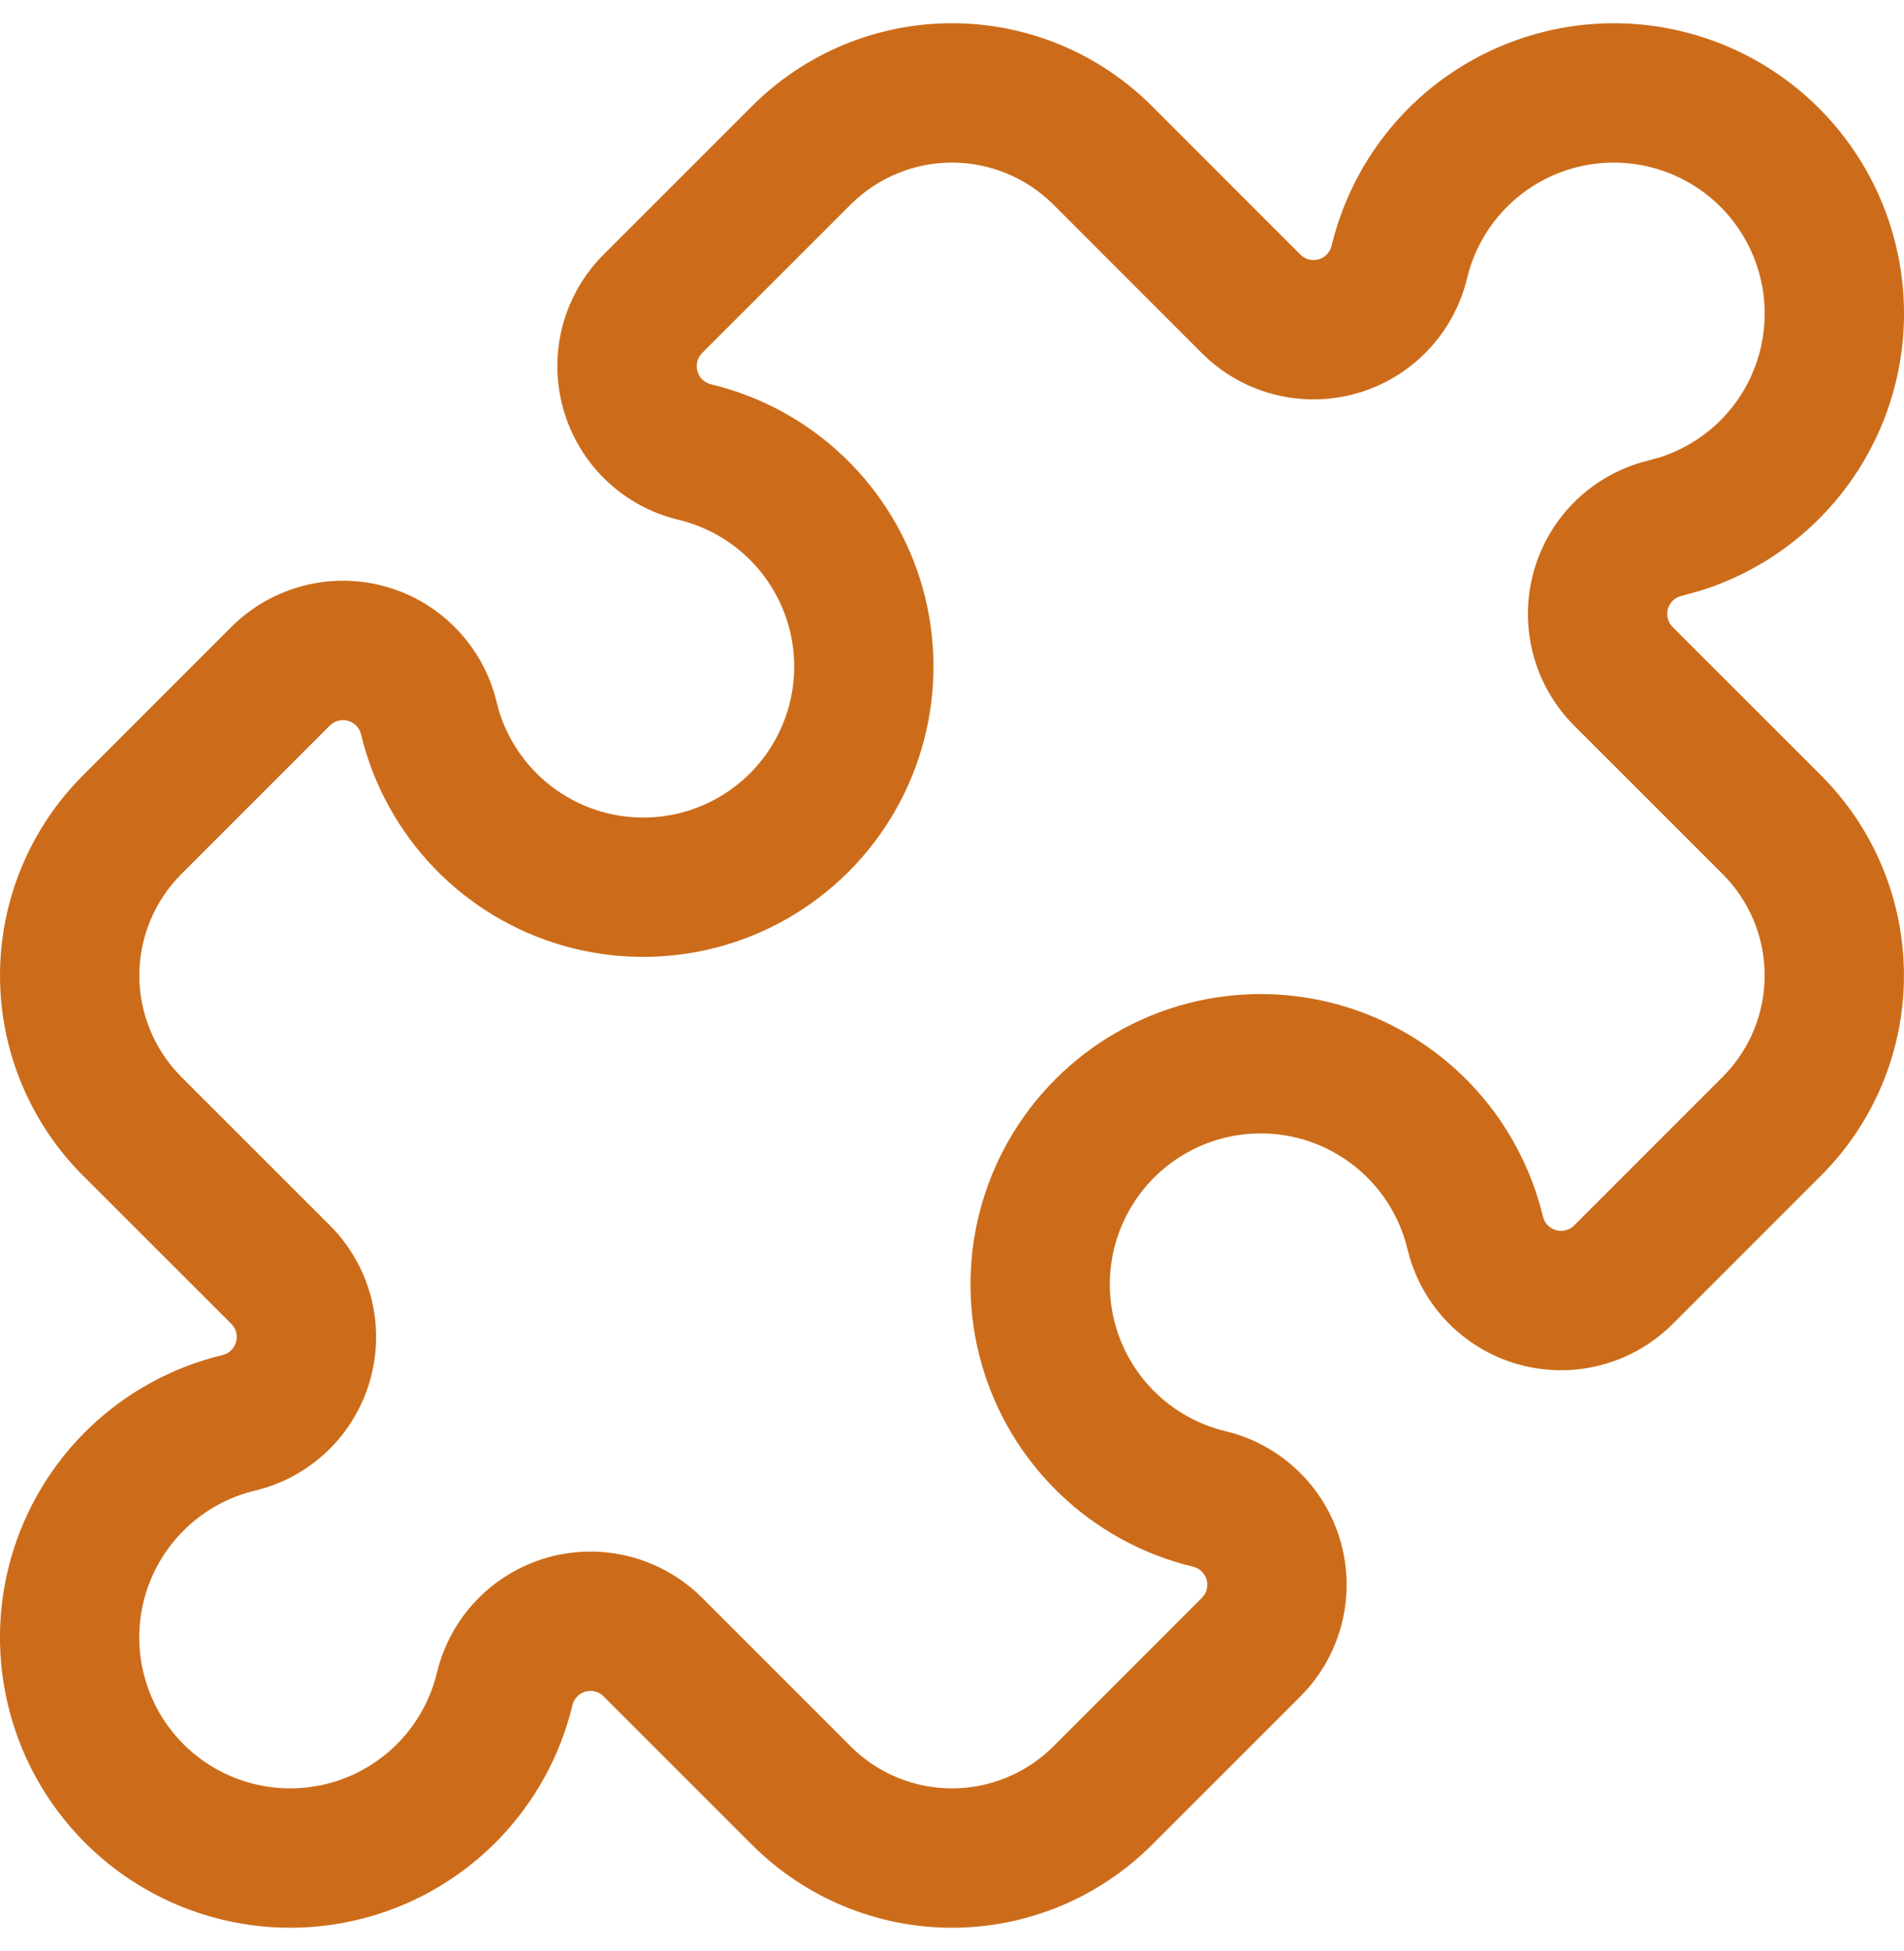
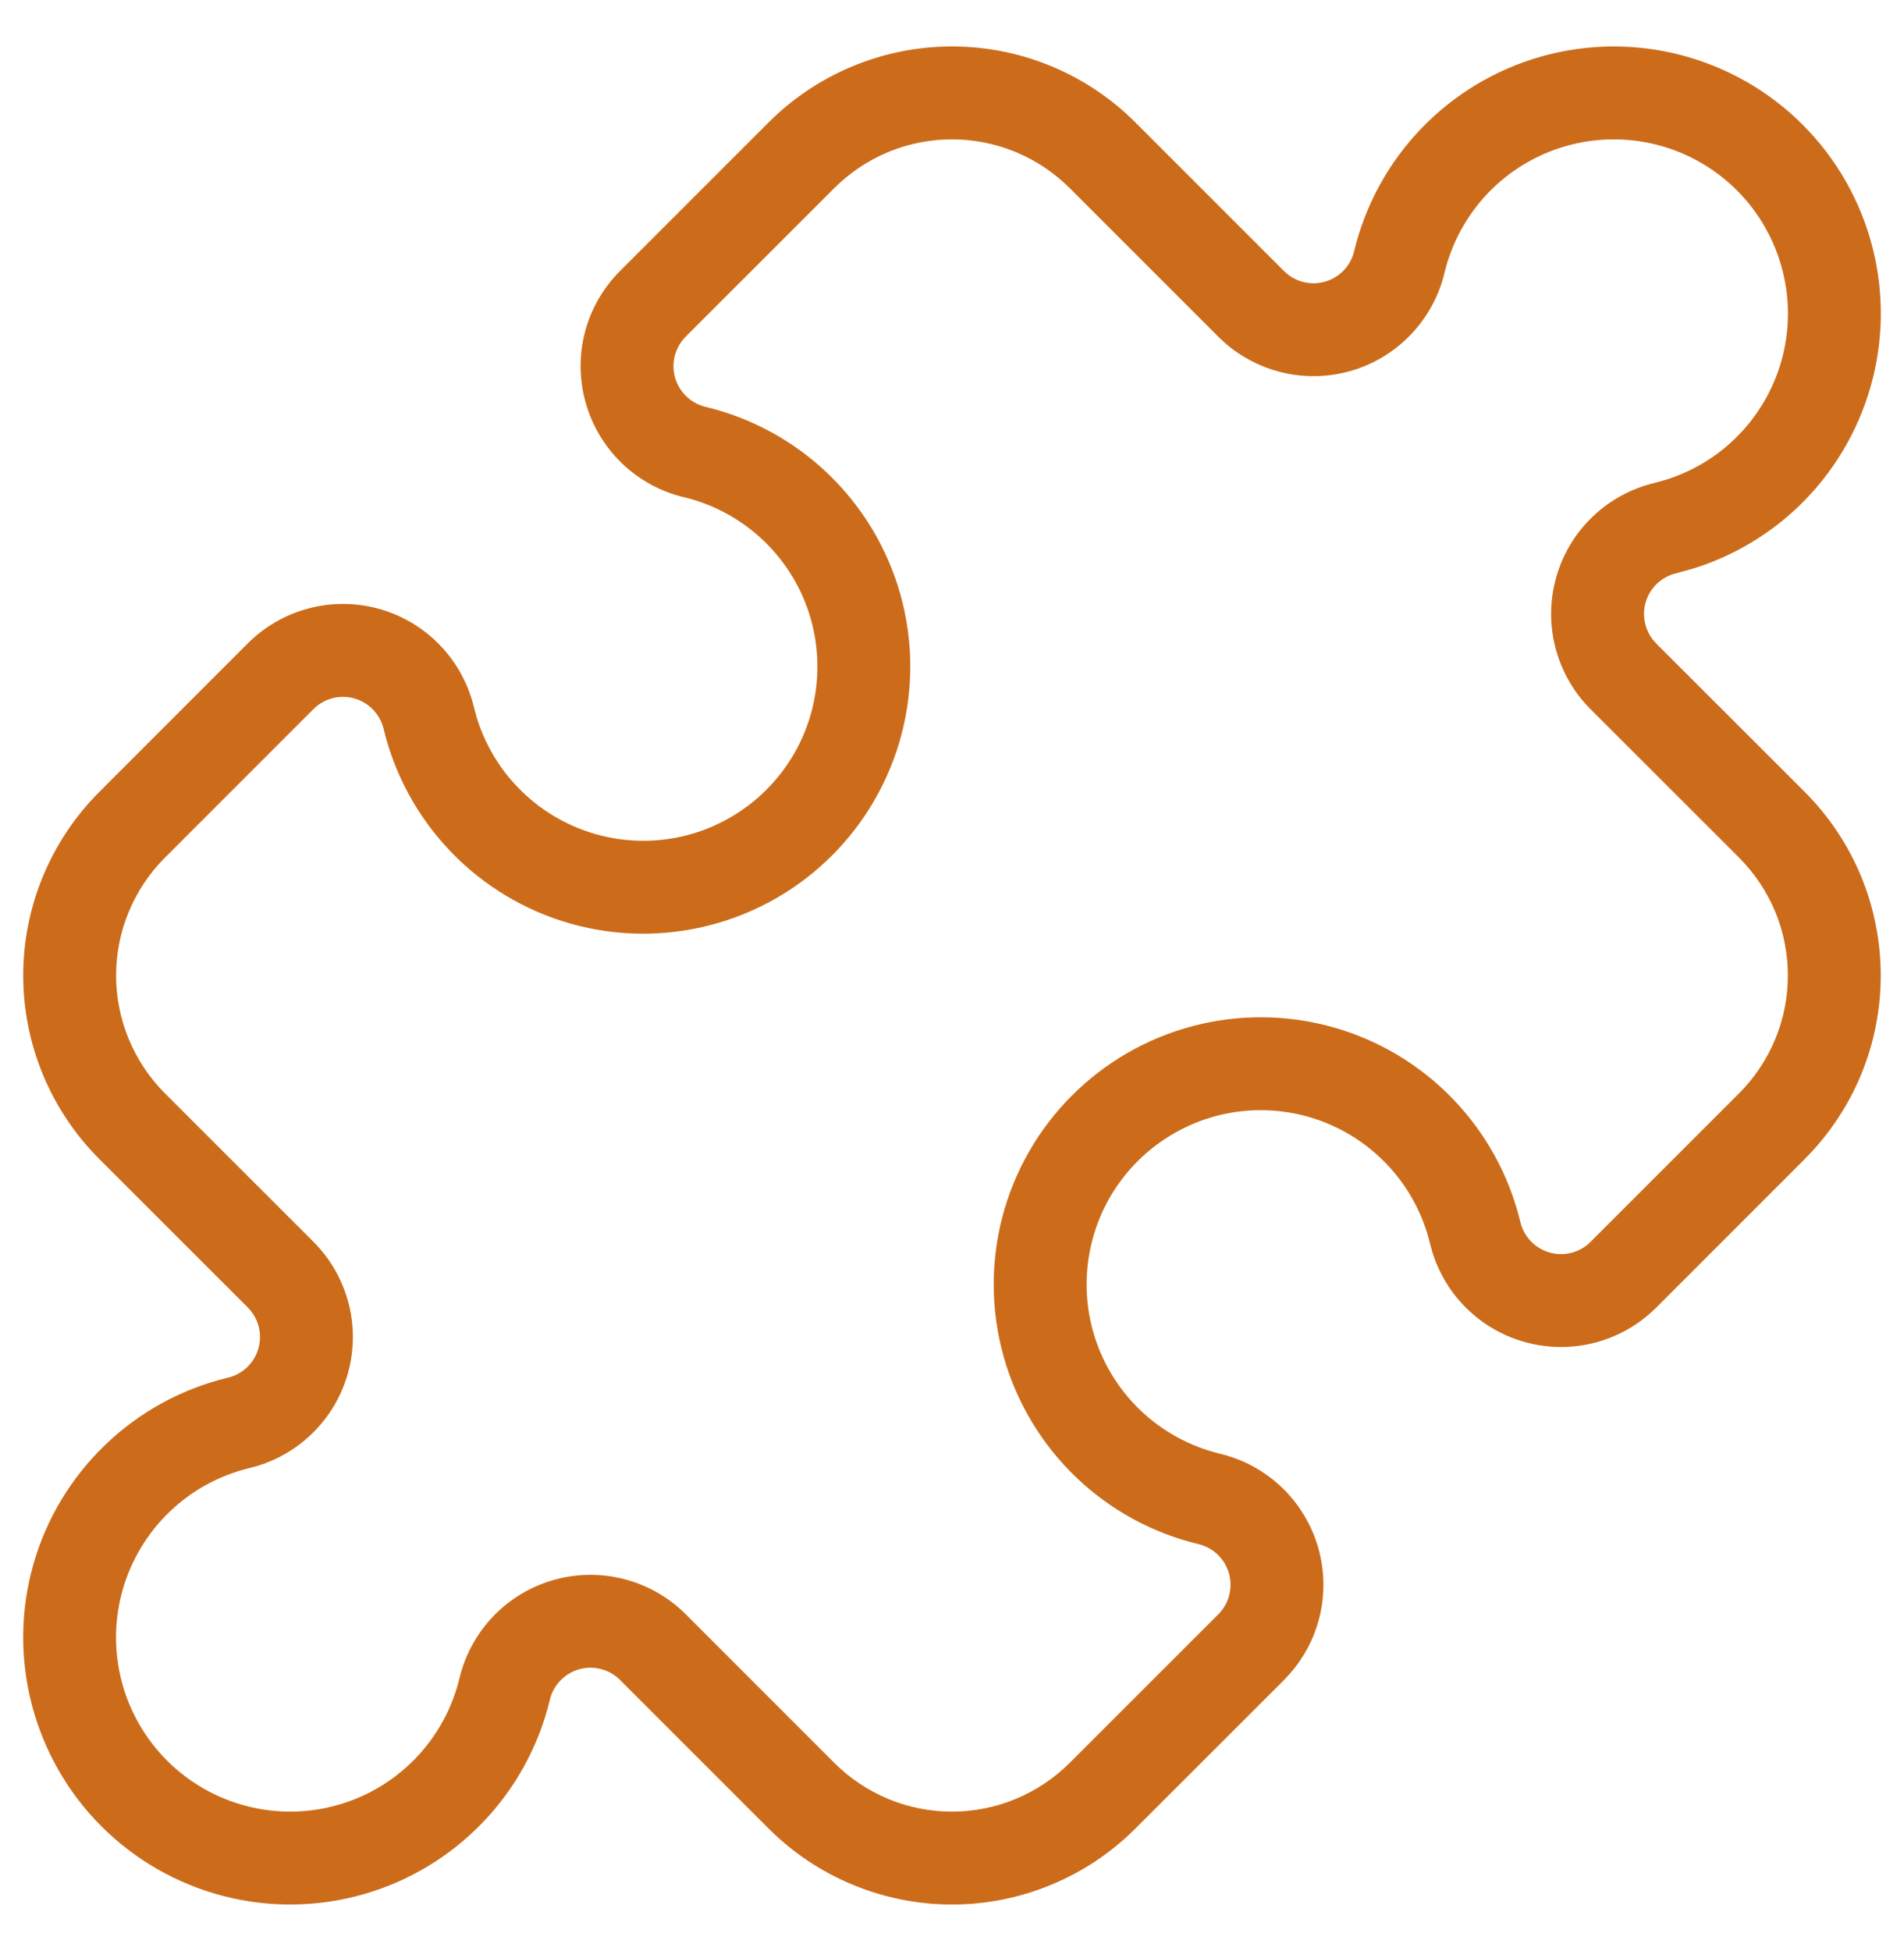
<svg xmlns="http://www.w3.org/2000/svg" width="41" height="42" viewBox="0 0 41 42" fill="none">
  <path d="M20.5 1C21.234 1 21.96 1.144 22.638 1.425C23.316 1.706 23.932 2.118 24.45 2.637L27.648 5.834H27.649C27.762 5.947 27.903 6.029 28.058 6.069C28.213 6.11 28.376 6.108 28.529 6.064C28.683 6.021 28.823 5.937 28.934 5.822C29.044 5.707 29.123 5.564 29.16 5.408V5.407C29.399 4.414 29.898 3.501 30.607 2.765C31.315 2.028 32.208 1.493 33.192 1.216C34.175 0.939 35.215 0.928 36.203 1.187C37.192 1.445 38.095 1.962 38.818 2.685C39.54 3.407 40.057 4.31 40.315 5.299C40.573 6.288 40.562 7.328 40.284 8.312C40.007 9.295 39.472 10.187 38.736 10.896C38.091 11.515 37.312 11.975 36.461 12.24L36.092 12.342C35.937 12.379 35.793 12.457 35.678 12.567C35.563 12.678 35.478 12.819 35.435 12.973C35.392 13.127 35.391 13.29 35.431 13.444C35.461 13.56 35.514 13.669 35.586 13.764L35.665 13.854L38.864 17.05C39.382 17.568 39.794 18.185 40.075 18.862C40.355 19.54 40.499 20.267 40.499 21C40.499 21.733 40.355 22.46 40.075 23.138C39.794 23.815 39.382 24.431 38.864 24.95L35.666 28.148C35.302 28.512 34.846 28.774 34.347 28.904C33.848 29.035 33.323 29.029 32.826 28.889C32.33 28.749 31.88 28.479 31.523 28.107C31.21 27.782 30.978 27.388 30.845 26.959L30.794 26.773C30.639 26.126 30.313 25.531 29.851 25.051C29.389 24.57 28.807 24.221 28.165 24.04C27.524 23.859 26.845 23.853 26.2 24.021C25.556 24.19 24.968 24.528 24.496 24.999C24.025 25.47 23.688 26.058 23.52 26.703C23.352 27.348 23.358 28.027 23.539 28.668C23.72 29.309 24.07 29.892 24.55 30.354C25.031 30.815 25.626 31.14 26.274 31.296H26.273C26.774 31.416 27.235 31.668 27.607 32.025C27.979 32.383 28.249 32.833 28.389 33.329C28.529 33.825 28.534 34.351 28.404 34.85C28.29 35.286 28.076 35.689 27.779 36.027L27.648 36.168L24.45 39.363C23.932 39.882 23.316 40.293 22.638 40.574C21.96 40.855 21.234 41 20.5 41C19.767 41 19.04 40.855 18.363 40.574C17.685 40.294 17.069 39.882 16.55 39.363L13.352 36.166V36.165C13.239 36.052 13.097 35.971 12.943 35.931C12.788 35.89 12.625 35.892 12.471 35.935C12.317 35.979 12.178 36.063 12.067 36.178C11.956 36.293 11.877 36.436 11.84 36.592V36.593C11.601 37.587 11.101 38.499 10.393 39.235C9.684 39.972 8.792 40.507 7.809 40.784C6.825 41.061 5.785 41.072 4.796 40.813C3.807 40.555 2.905 40.037 2.183 39.315C1.46 38.592 0.944 37.689 0.686 36.7C0.428 35.712 0.438 34.672 0.715 33.688C0.993 32.705 1.528 31.813 2.265 31.105C3.002 30.396 3.914 29.897 4.907 29.658H4.908C5.064 29.621 5.207 29.543 5.323 29.432C5.438 29.321 5.521 29.181 5.565 29.027C5.608 28.873 5.61 28.71 5.57 28.556C5.529 28.401 5.448 28.259 5.335 28.146L2.137 24.95C1.618 24.431 1.207 23.815 0.926 23.138C0.645 22.46 0.5 21.733 0.5 21C0.5 20.267 0.645 19.54 0.926 18.862C1.207 18.185 1.618 17.569 2.137 17.05L5.334 13.852C5.699 13.487 6.154 13.226 6.653 13.096C7.152 12.965 7.677 12.97 8.173 13.11C8.669 13.25 9.12 13.521 9.477 13.893C9.834 14.264 10.086 14.725 10.206 15.226L10.272 15.467C10.445 16.021 10.745 16.529 11.15 16.949C11.612 17.43 12.193 17.778 12.834 17.959C13.476 18.14 14.154 18.147 14.799 17.979C15.444 17.81 16.033 17.472 16.504 17.001C16.975 16.53 17.313 15.941 17.481 15.296C17.649 14.651 17.642 13.972 17.461 13.331C17.28 12.69 16.931 12.108 16.45 11.646C15.97 11.185 15.375 10.859 14.727 10.703V10.704C14.225 10.584 13.765 10.332 13.393 9.975C13.021 9.617 12.752 9.167 12.612 8.671C12.472 8.175 12.466 7.649 12.596 7.15C12.726 6.652 12.988 6.196 13.353 5.832L16.55 2.636C17.069 2.117 17.685 1.705 18.363 1.425C19.04 1.144 19.767 1 20.5 1ZM20.5 3C20.029 3 19.562 3.093 19.127 3.273C18.692 3.454 18.297 3.718 17.964 4.051L14.766 7.246V7.247C14.653 7.36 14.572 7.502 14.531 7.656C14.491 7.811 14.493 7.974 14.536 8.128C14.58 8.282 14.663 8.421 14.779 8.532C14.894 8.643 15.037 8.722 15.193 8.759H15.194C16.187 8.997 17.099 9.496 17.836 10.204C18.573 10.912 19.108 11.805 19.386 12.788C19.664 13.772 19.673 14.812 19.415 15.801C19.157 16.79 18.641 17.692 17.918 18.415C17.196 19.138 16.294 19.655 15.305 19.913C14.316 20.171 13.276 20.162 12.292 19.885C11.309 19.608 10.417 19.073 9.708 18.336C9 17.599 8.5 16.687 8.261 15.693V15.692C8.224 15.537 8.145 15.394 8.034 15.278C7.924 15.163 7.784 15.08 7.63 15.036C7.476 14.993 7.313 14.991 7.158 15.031C7.004 15.072 6.862 15.153 6.749 15.266L3.551 18.464C3.218 18.797 2.954 19.192 2.774 19.627C2.593 20.062 2.5 20.529 2.5 21C2.5 21.471 2.594 21.937 2.774 22.372C2.954 22.807 3.218 23.203 3.551 23.536L6.748 26.731C7.113 27.096 7.375 27.552 7.505 28.051C7.635 28.549 7.629 29.074 7.49 29.57C7.35 30.067 7.08 30.517 6.708 30.874C6.383 31.187 5.989 31.419 5.56 31.553L5.374 31.604C4.726 31.759 4.131 32.084 3.651 32.546C3.17 33.008 2.821 33.59 2.64 34.231C2.459 34.873 2.452 35.551 2.62 36.196C2.789 36.841 3.126 37.43 3.597 37.901C4.068 38.373 4.657 38.709 5.302 38.878C5.947 39.046 6.625 39.04 7.266 38.859C7.907 38.679 8.489 38.33 8.951 37.85C9.413 37.369 9.739 36.774 9.895 36.126C10.015 35.625 10.267 35.164 10.624 34.792C10.982 34.42 11.432 34.151 11.928 34.011C12.424 33.871 12.949 33.866 13.447 33.996C13.947 34.126 14.402 34.387 14.767 34.752L17.964 37.949C18.297 38.282 18.692 38.546 19.127 38.727C19.562 38.907 20.029 39 20.5 39C20.971 39 21.437 38.907 21.872 38.727C22.307 38.546 22.703 38.282 23.036 37.949L26.234 34.753C26.347 34.64 26.429 34.498 26.469 34.344C26.509 34.189 26.508 34.026 26.464 33.872C26.421 33.718 26.337 33.578 26.222 33.468C26.107 33.357 25.963 33.279 25.808 33.241H25.807C24.813 33.003 23.901 32.503 23.164 31.795C22.428 31.087 21.892 30.195 21.614 29.212C21.337 28.228 21.326 27.188 21.584 26.199C21.842 25.21 22.36 24.308 23.082 23.585C23.805 22.862 24.707 22.344 25.696 22.086C26.684 21.828 27.725 21.838 28.708 22.115C29.692 22.392 30.584 22.927 31.292 23.664C32.001 24.401 32.5 25.313 32.739 26.307L32.739 26.308C32.777 26.463 32.854 26.606 32.965 26.722C33.076 26.837 33.216 26.92 33.37 26.964C33.524 27.007 33.687 27.009 33.842 26.969C33.997 26.928 34.138 26.848 34.251 26.734V26.733L37.449 23.536C37.781 23.203 38.047 22.807 38.227 22.372C38.407 21.937 38.499 21.471 38.499 21C38.499 20.529 38.407 20.062 38.227 19.627C38.047 19.192 37.781 18.797 37.449 18.464V18.463L34.251 15.269C33.886 14.904 33.626 14.448 33.495 13.949C33.365 13.45 33.37 12.926 33.51 12.43C33.65 11.933 33.92 11.482 34.292 11.125C34.664 10.768 35.125 10.517 35.626 10.396L35.867 10.33C36.421 10.157 36.929 9.858 37.35 9.454C37.83 8.992 38.179 8.41 38.36 7.769C38.541 7.127 38.547 6.449 38.379 5.804C38.211 5.159 37.874 4.57 37.403 4.099C36.931 3.627 36.343 3.29 35.699 3.122C35.054 2.954 34.375 2.96 33.734 3.141C33.092 3.321 32.51 3.67 32.048 4.15C31.586 4.631 31.261 5.226 31.105 5.874C30.985 6.375 30.733 6.835 30.376 7.207C30.019 7.579 29.569 7.849 29.073 7.989C28.576 8.129 28.051 8.134 27.552 8.004C27.116 7.89 26.712 7.676 26.374 7.38L26.234 7.248L23.036 4.051C22.703 3.718 22.307 3.454 21.872 3.273C21.437 3.093 20.971 3 20.5 3Z" fill="#CC6C1A" />
-   <path d="M20.5 1L20.5 0.5H20.5V1ZM22.638 1.425L22.829 0.963L22.829 0.963L22.638 1.425ZM24.45 2.637L24.097 2.99L24.097 2.99L24.45 2.637ZM27.648 5.834L27.294 6.188C27.388 6.281 27.515 6.334 27.648 6.334V5.834ZM27.649 5.834L28.002 5.481C27.909 5.387 27.781 5.334 27.649 5.334V5.834ZM28.058 6.069L27.931 6.553L27.932 6.553L28.058 6.069ZM28.529 6.064L28.665 6.546L28.666 6.546L28.529 6.064ZM28.934 5.822L29.294 6.169L29.294 6.169L28.934 5.822ZM29.16 5.408L29.647 5.525C29.656 5.487 29.66 5.447 29.66 5.408H29.16ZM29.16 5.407L28.674 5.29C28.665 5.329 28.66 5.368 28.66 5.407H29.16ZM30.607 2.765L30.246 2.418L30.246 2.418L30.607 2.765ZM33.192 1.216L33.056 0.735L33.056 0.735L33.192 1.216ZM36.203 1.187L36.33 0.703L36.33 0.703L36.203 1.187ZM38.818 2.685L39.171 2.331L39.171 2.331L38.818 2.685ZM40.315 5.299L40.798 5.173L40.798 5.173L40.315 5.299ZM40.284 8.312L40.766 8.447L40.766 8.447L40.284 8.312ZM38.736 10.896L39.082 11.256L39.082 11.256L38.736 10.896ZM36.461 12.24L36.594 12.722C36.599 12.721 36.605 12.719 36.61 12.718L36.461 12.24ZM36.092 12.342L36.208 12.828C36.214 12.827 36.219 12.825 36.225 12.824L36.092 12.342ZM35.678 12.567L35.332 12.207L35.332 12.207L35.678 12.567ZM35.435 12.973L34.954 12.837L34.953 12.837L35.435 12.973ZM35.431 13.444L34.947 13.57L34.947 13.571L35.431 13.444ZM35.586 13.764L35.189 14.067C35.196 14.076 35.203 14.085 35.211 14.094L35.586 13.764ZM35.665 13.854L35.29 14.184C35.297 14.192 35.304 14.2 35.312 14.207L35.665 13.854ZM38.864 17.05L39.217 16.696L39.217 16.696L38.864 17.05ZM40.075 18.862L40.536 18.671L40.536 18.671L40.075 18.862ZM40.499 21L40.999 21V21L40.499 21ZM40.075 23.138L40.536 23.329L40.536 23.329L40.075 23.138ZM38.864 24.95L39.217 25.304L39.217 25.304L38.864 24.95ZM35.666 28.148L35.313 27.794L35.312 27.794L35.666 28.148ZM34.347 28.904L34.473 29.388L34.473 29.388L34.347 28.904ZM32.826 28.889L32.691 29.37L32.691 29.37L32.826 28.889ZM31.523 28.107L31.162 28.454L31.162 28.454L31.523 28.107ZM30.845 26.959L30.363 27.091C30.364 27.096 30.366 27.102 30.367 27.107L30.845 26.959ZM30.794 26.773L30.308 26.89C30.309 26.895 30.311 26.9 30.312 26.905L30.794 26.773ZM29.851 25.051L30.211 24.704L30.211 24.704L29.851 25.051ZM28.165 24.04L28.301 23.559L28.301 23.559L28.165 24.04ZM26.2 24.021L26.074 23.538L26.074 23.538L26.2 24.021ZM24.496 24.999L24.143 24.645L24.143 24.646L24.496 24.999ZM23.52 26.703L23.036 26.577L23.036 26.577L23.52 26.703ZM23.539 28.668L23.058 28.804L23.058 28.804L23.539 28.668ZM24.55 30.354L24.204 30.714L24.204 30.714L24.55 30.354ZM26.274 31.296V31.796C26.527 31.796 26.741 31.606 26.77 31.355C26.8 31.103 26.637 30.869 26.39 30.81L26.274 31.296ZM26.273 31.296V30.796C26.019 30.796 25.806 30.986 25.776 31.237C25.747 31.489 25.91 31.723 26.156 31.782L26.273 31.296ZM27.607 32.025L27.953 31.665L27.953 31.665L27.607 32.025ZM28.389 33.329L28.87 33.193L28.87 33.193L28.389 33.329ZM28.404 34.85L28.887 34.976L28.887 34.976L28.404 34.85ZM27.779 36.027L28.144 36.369C28.148 36.365 28.152 36.361 28.156 36.357L27.779 36.027ZM27.648 36.168L28.001 36.522C28.005 36.518 28.009 36.514 28.012 36.51L27.648 36.168ZM24.45 39.363L24.097 39.01L24.097 39.01L24.45 39.363ZM22.638 40.574L22.829 41.036L22.829 41.036L22.638 40.574ZM20.5 41V41.5H20.5L20.5 41ZM18.363 40.574L18.171 41.036L18.171 41.036L18.363 40.574ZM16.55 39.363L16.904 39.01L16.904 39.01L16.55 39.363ZM13.352 36.166H12.852C12.852 36.299 12.905 36.426 12.998 36.52L13.352 36.166ZM13.352 36.165H13.852C13.852 36.032 13.799 35.905 13.705 35.812L13.352 36.165ZM12.943 35.931L13.069 35.447L13.069 35.447L12.943 35.931ZM12.471 35.935L12.335 35.454L12.335 35.454L12.471 35.935ZM12.067 36.178L11.706 35.831L11.706 35.831L12.067 36.178ZM11.84 36.592L11.354 36.475C11.345 36.513 11.34 36.553 11.34 36.592H11.84ZM11.84 36.593L12.326 36.71C12.335 36.671 12.34 36.632 12.34 36.593H11.84ZM10.393 39.235L10.753 39.582L10.753 39.582L10.393 39.235ZM7.809 40.784L7.944 41.265L7.945 41.265L7.809 40.784ZM4.796 40.813L4.67 41.297L4.67 41.297L4.796 40.813ZM2.183 39.315L1.829 39.668L1.829 39.668L2.183 39.315ZM0.686 36.7L0.202 36.826L0.202 36.826L0.686 36.7ZM0.715 33.688L0.234 33.553L0.234 33.553L0.715 33.688ZM2.265 31.105L1.918 30.744L1.918 30.744L2.265 31.105ZM4.907 29.658V29.158C4.868 29.158 4.829 29.163 4.791 29.172L4.907 29.658ZM4.908 29.658V30.158C4.948 30.158 4.987 30.154 5.025 30.144L4.908 29.658ZM5.323 29.432L5.669 29.792L5.669 29.792L5.323 29.432ZM5.565 29.027L6.046 29.163L6.046 29.163L5.565 29.027ZM5.57 28.556L6.053 28.429L6.053 28.429L5.57 28.556ZM5.335 28.146L5.689 27.793L5.689 27.793L5.335 28.146ZM2.137 24.95L1.783 25.304L1.784 25.304L2.137 24.95ZM0.926 23.138L0.464 23.329L0.464 23.329L0.926 23.138ZM0.5 21L0 21V21L0.5 21ZM0.926 18.862L0.464 18.671L0.464 18.671L0.926 18.862ZM2.137 17.05L2.491 17.403L2.491 17.403L2.137 17.05ZM5.334 13.852L5.688 14.205L5.688 14.205L5.334 13.852ZM6.653 13.096L6.526 12.612L6.526 12.612L6.653 13.096ZM8.173 13.11L8.309 12.629L8.309 12.629L8.173 13.11ZM9.477 13.893L9.837 13.546L9.837 13.546L9.477 13.893ZM10.206 15.226L9.72 15.342C9.721 15.347 9.722 15.352 9.724 15.357L10.206 15.226ZM10.272 15.467L9.789 15.598C9.791 15.604 9.793 15.61 9.794 15.616L10.272 15.467ZM11.15 16.949L10.789 17.296L10.789 17.296L11.15 16.949ZM12.834 17.959L12.698 18.44L12.699 18.44L12.834 17.959ZM14.799 17.979L14.925 18.462L14.925 18.462L14.799 17.979ZM16.504 17.001L16.858 17.355L16.858 17.354L16.504 17.001ZM17.481 15.296L17.965 15.422L17.965 15.422L17.481 15.296ZM17.461 13.331L17.942 13.195L17.942 13.195L17.461 13.331ZM16.45 11.646L16.797 11.286L16.797 11.286L16.45 11.646ZM14.727 10.703L14.844 10.217C14.695 10.181 14.537 10.216 14.417 10.31C14.297 10.405 14.227 10.55 14.227 10.703H14.727ZM14.727 10.704L14.61 11.19C14.759 11.226 14.916 11.191 15.037 11.097C15.157 11.002 15.227 10.857 15.227 10.704H14.727ZM13.393 9.975L13.046 10.335L13.046 10.335L13.393 9.975ZM12.612 8.671L12.13 8.807L12.13 8.807L12.612 8.671ZM12.596 7.15L12.112 7.024L12.112 7.024L12.596 7.15ZM13.353 5.832L13.706 6.186L13.706 6.186L13.353 5.832ZM16.55 2.636L16.904 2.989L16.904 2.989L16.55 2.636ZM18.363 1.425L18.171 0.963L18.171 0.963L18.363 1.425ZM20.5 3L20.5 2.5H20.5V3ZM19.127 3.273L18.936 2.811L18.936 2.812L19.127 3.273ZM17.964 4.051L18.317 4.404L18.318 4.404L17.964 4.051ZM14.766 7.246L14.412 6.892C14.319 6.986 14.266 7.113 14.266 7.246H14.766ZM14.766 7.247L15.119 7.601C15.213 7.507 15.266 7.38 15.266 7.247H14.766ZM14.531 7.656L14.048 7.53L14.048 7.53L14.531 7.656ZM14.536 8.128L14.055 8.264L14.055 8.264L14.536 8.128ZM14.779 8.532L14.432 8.893L14.432 8.893L14.779 8.532ZM15.193 8.759L15.076 9.245C15.114 9.254 15.153 9.259 15.193 9.259V8.759ZM15.194 8.759L15.31 8.273C15.272 8.263 15.233 8.259 15.194 8.259V8.759ZM17.836 10.204L18.183 9.844L18.183 9.844L17.836 10.204ZM19.386 12.788L19.867 12.652L19.867 12.652L19.386 12.788ZM19.415 15.801L19.899 15.927L19.899 15.927L19.415 15.801ZM17.918 18.415L18.272 18.768L18.272 18.768L17.918 18.415ZM15.305 19.913L15.431 20.397L15.431 20.397L15.305 19.913ZM12.292 19.885L12.157 20.366L12.157 20.366L12.292 19.885ZM9.708 18.336L9.348 18.683L9.348 18.683L9.708 18.336ZM8.261 15.693H7.761C7.761 15.733 7.766 15.772 7.775 15.81L8.261 15.693ZM8.261 15.692H8.761C8.761 15.653 8.756 15.614 8.747 15.576L8.261 15.692ZM8.034 15.278L8.395 14.932L8.395 14.932L8.034 15.278ZM7.63 15.036L7.766 14.555L7.766 14.555L7.63 15.036ZM7.158 15.031L7.032 14.547L7.032 14.547L7.158 15.031ZM6.749 15.266L6.396 14.912H6.396L6.749 15.266ZM3.551 18.464L3.197 18.11L3.197 18.11L3.551 18.464ZM2.774 19.627L2.312 19.436L2.312 19.436L2.774 19.627ZM2.5 21L2 21V21L2.5 21ZM2.774 22.372L2.312 22.563L2.312 22.563L2.774 22.372ZM3.551 23.536L3.197 23.89L3.198 23.89L3.551 23.536ZM6.748 26.731L6.395 27.085L6.395 27.085L6.748 26.731ZM7.505 28.051L7.989 27.924L7.989 27.924L7.505 28.051ZM7.49 29.57L7.971 29.706L7.971 29.706L7.49 29.57ZM6.708 30.874L7.055 31.235L7.055 31.235L6.708 30.874ZM5.56 31.553L5.692 32.035C5.697 32.033 5.703 32.032 5.708 32.03L5.56 31.553ZM5.374 31.604L5.491 32.09C5.496 32.089 5.501 32.087 5.506 32.086L5.374 31.604ZM3.651 32.546L3.304 32.185L3.304 32.185L3.651 32.546ZM2.64 34.231L2.159 34.096L2.159 34.096L2.64 34.231ZM2.62 36.196L2.137 36.322L2.137 36.322L2.62 36.196ZM3.597 37.901L3.243 38.255L3.243 38.255L3.597 37.901ZM5.302 38.878L5.176 39.362L5.176 39.362L5.302 38.878ZM7.266 38.859L7.401 39.341L7.402 39.341L7.266 38.859ZM8.951 37.85L9.312 38.196L9.312 38.196L8.951 37.85ZM9.895 36.126L10.381 36.243L10.381 36.242L9.895 36.126ZM10.624 34.792L10.264 34.446L10.264 34.446L10.624 34.792ZM11.928 34.011L11.792 33.529L11.792 33.529L11.928 34.011ZM13.447 33.996L13.574 33.512L13.574 33.512L13.447 33.996ZM14.767 34.752L14.413 35.105L14.413 35.105L14.767 34.752ZM17.964 37.949L18.318 37.596L18.318 37.596L17.964 37.949ZM19.127 38.727L18.936 39.188L18.936 39.188L19.127 38.727ZM20.5 39V39.5H20.5L20.5 39ZM21.872 38.727L22.064 39.188L22.064 39.188L21.872 38.727ZM23.036 37.949L22.683 37.596L22.683 37.596L23.036 37.949ZM26.234 34.753L25.88 34.399L25.88 34.399L26.234 34.753ZM26.469 34.344L26.953 34.47L26.953 34.47L26.469 34.344ZM26.464 33.872L26.945 33.736L26.945 33.736L26.464 33.872ZM26.222 33.468L26.569 33.107L26.568 33.107L26.222 33.468ZM25.808 33.241L25.924 32.755C25.886 32.746 25.847 32.741 25.808 32.741V33.241ZM25.807 33.241L25.69 33.727C25.729 33.737 25.768 33.741 25.807 33.741V33.241ZM23.164 31.795L22.818 32.155L22.818 32.155L23.164 31.795ZM21.614 29.212L21.133 29.348L21.133 29.348L21.614 29.212ZM21.584 26.199L21.1 26.073L21.1 26.073L21.584 26.199ZM23.082 23.585L22.729 23.231L22.729 23.232L23.082 23.585ZM25.696 22.086L25.569 21.602L25.569 21.602L25.696 22.086ZM28.708 22.115L28.844 21.634L28.844 21.634L28.708 22.115ZM31.292 23.664L31.653 23.317L31.653 23.317L31.292 23.664ZM32.739 26.307L32.252 26.424C32.274 26.513 32.32 26.595 32.385 26.66L32.739 26.307ZM32.739 26.308L33.226 26.191C33.204 26.101 33.158 26.019 33.093 25.954L32.739 26.308ZM32.965 26.722L32.604 27.068L32.605 27.068L32.965 26.722ZM33.37 26.964L33.235 27.445L33.235 27.445L33.37 26.964ZM33.842 26.969L33.968 27.453L33.969 27.453L33.842 26.969ZM34.251 26.734L34.605 27.088C34.699 26.994 34.751 26.867 34.751 26.734H34.251ZM34.251 26.733L33.898 26.38C33.804 26.474 33.751 26.601 33.751 26.733H34.251ZM37.449 23.536L37.802 23.89L37.802 23.89L37.449 23.536ZM38.227 22.372L38.689 22.563L38.689 22.563L38.227 22.372ZM38.499 21L38.999 21V21L38.499 21ZM38.227 19.627L38.689 19.436L38.689 19.436L38.227 19.627ZM37.449 18.464H36.949C36.949 18.596 37.001 18.724 37.095 18.817L37.449 18.464ZM37.449 18.463H37.949C37.949 18.33 37.896 18.203 37.802 18.109L37.449 18.463ZM34.251 15.269L33.898 15.622L33.898 15.622L34.251 15.269ZM33.495 13.949L33.012 14.075L33.012 14.076L33.495 13.949ZM33.51 12.43L33.029 12.294L33.029 12.294L33.51 12.43ZM34.292 11.125L33.946 10.764L33.946 10.764L34.292 11.125ZM35.626 10.396L35.743 10.883C35.748 10.881 35.754 10.88 35.759 10.878L35.626 10.396ZM35.867 10.33L36 10.812C36.005 10.811 36.01 10.809 36.015 10.807L35.867 10.33ZM37.35 9.454L37.696 9.815L37.696 9.815L37.35 9.454ZM38.36 7.769L38.841 7.904L38.841 7.904L38.36 7.769ZM38.379 5.804L38.863 5.678L38.863 5.677L38.379 5.804ZM37.403 4.099L37.756 3.745L37.756 3.745L37.403 4.099ZM35.699 3.122L35.825 2.638L35.825 2.638L35.699 3.122ZM33.734 3.141L33.598 2.659L33.598 2.659L33.734 3.141ZM32.048 4.15L31.688 3.804L31.688 3.804L32.048 4.15ZM31.105 5.874L30.619 5.757L30.619 5.758L31.105 5.874ZM30.376 7.207L30.737 7.553L30.737 7.553L30.376 7.207ZM29.073 7.989L29.208 8.47L29.208 8.47L29.073 7.989ZM27.552 8.004L27.426 8.488L27.426 8.488L27.552 8.004ZM26.374 7.38L26.032 7.745C26.036 7.749 26.041 7.752 26.045 7.756L26.374 7.38ZM26.234 7.248L25.88 7.602C25.884 7.605 25.888 7.609 25.892 7.613L26.234 7.248ZM23.036 4.051L22.683 4.404V4.404L23.036 4.051ZM21.872 3.273L22.064 2.812L22.064 2.812L21.872 3.273ZM20.5 1L20.5 1.5C21.168 1.5 21.83 1.631 22.447 1.887L22.638 1.425L22.829 0.963C22.091 0.657 21.299 0.5 20.5 0.5L20.5 1ZM22.638 1.425L22.447 1.887C23.063 2.142 23.624 2.518 24.097 2.99L24.45 2.637L24.804 2.283C24.239 1.718 23.568 1.269 22.829 0.963L22.638 1.425ZM24.45 2.637L24.097 2.99L27.294 6.188L27.648 5.834L28.001 5.48L24.804 2.283L24.45 2.637ZM27.648 5.834V6.334H27.649V5.834V5.334H27.648V5.834ZM27.649 5.834L27.295 6.187C27.47 6.363 27.689 6.49 27.931 6.553L28.058 6.069L28.184 5.586C28.117 5.568 28.054 5.532 28.002 5.481L27.649 5.834ZM28.058 6.069L27.932 6.553C28.173 6.616 28.426 6.613 28.665 6.546L28.529 6.064L28.394 5.583C28.325 5.603 28.252 5.603 28.184 5.586L28.058 6.069ZM28.529 6.064L28.666 6.546C28.904 6.478 29.122 6.348 29.294 6.169L28.934 5.822L28.573 5.476C28.525 5.527 28.462 5.564 28.393 5.583L28.529 6.064ZM28.934 5.822L29.294 6.169C29.466 5.99 29.588 5.767 29.647 5.525L29.16 5.408L28.674 5.292C28.658 5.36 28.623 5.424 28.573 5.476L28.934 5.822ZM29.16 5.408H29.66V5.407H29.16H28.66V5.408H29.16ZM29.16 5.407L29.647 5.524C29.865 4.617 30.32 3.784 30.967 3.111L30.607 2.765L30.246 2.418C29.476 3.219 28.934 4.211 28.674 5.29L29.16 5.407ZM30.607 2.765L30.967 3.111C31.614 2.439 32.429 1.95 33.327 1.697L33.192 1.216L33.056 0.735C31.987 1.036 31.016 1.617 30.246 2.418L30.607 2.765ZM33.192 1.216L33.327 1.697C34.225 1.444 35.175 1.435 36.077 1.67L36.203 1.187L36.33 0.703C35.255 0.422 34.125 0.433 33.056 0.735L33.192 1.216ZM36.203 1.187L36.077 1.67C36.98 1.906 37.804 2.378 38.464 3.038L38.818 2.685L39.171 2.331C38.386 1.545 37.404 0.983 36.33 0.703L36.203 1.187ZM38.818 2.685L38.464 3.038C39.123 3.698 39.595 4.522 39.831 5.425L40.315 5.299L40.798 5.173C40.518 4.098 39.957 3.117 39.171 2.331L38.818 2.685ZM40.315 5.299L39.831 5.425C40.066 6.328 40.057 7.278 39.803 8.176L40.284 8.312L40.766 8.447C41.067 7.378 41.079 6.248 40.798 5.173L40.315 5.299ZM40.284 8.312L39.803 8.176C39.55 9.074 39.062 9.889 38.389 10.535L38.736 10.896L39.082 11.256C39.883 10.486 40.464 9.516 40.766 8.447L40.284 8.312ZM38.736 10.896L38.389 10.535C37.8 11.101 37.089 11.521 36.312 11.763L36.461 12.24L36.61 12.718C37.535 12.43 38.381 11.93 39.082 11.256L38.736 10.896ZM36.461 12.24L36.329 11.758L35.959 11.86L36.092 12.342L36.225 12.824L36.594 12.722L36.461 12.24ZM36.092 12.342L35.976 11.855C35.735 11.913 35.512 12.034 35.332 12.207L35.678 12.567L36.024 12.928C36.075 12.88 36.138 12.845 36.208 12.828L36.092 12.342ZM35.678 12.567L35.332 12.207C35.152 12.379 35.021 12.597 34.954 12.837L35.435 12.973L35.916 13.109C35.935 13.04 35.973 12.977 36.024 12.928L35.678 12.567ZM35.435 12.973L34.953 12.837C34.886 13.078 34.885 13.331 34.947 13.57L35.431 13.444L35.915 13.318C35.896 13.248 35.897 13.175 35.916 13.108L35.435 12.973ZM35.431 13.444L34.947 13.571C34.994 13.75 35.075 13.919 35.189 14.067L35.586 13.764L35.983 13.46C35.952 13.419 35.929 13.371 35.915 13.318L35.431 13.444ZM35.586 13.764L35.211 14.094L35.29 14.184L35.665 13.854L36.041 13.523L35.962 13.433L35.586 13.764ZM35.665 13.854L35.312 14.207L38.51 17.404L38.864 17.05L39.217 16.696L36.019 13.5L35.665 13.854ZM38.864 17.05L38.51 17.403C38.982 17.875 39.357 18.437 39.612 19.054L40.075 18.862L40.536 18.671C40.231 17.933 39.782 17.261 39.217 16.696L38.864 17.05ZM40.075 18.862L39.612 19.054C39.868 19.67 39.999 20.332 39.999 21L40.499 21L40.999 21C40.999 20.201 40.842 19.409 40.536 18.671L40.075 18.862ZM40.499 21L39.999 21C39.999 21.668 39.868 22.329 39.612 22.946L40.075 23.138L40.536 23.329C40.842 22.591 40.999 21.799 40.999 21L40.499 21ZM40.075 23.138L39.612 22.946C39.357 23.563 38.982 24.124 38.51 24.597L38.864 24.95L39.217 25.304C39.782 24.739 40.231 24.067 40.536 23.329L40.075 23.138ZM38.864 24.95L38.51 24.597L35.313 27.794L35.666 28.148L36.02 28.501L39.217 25.304L38.864 24.95ZM35.666 28.148L35.312 27.794C35.011 28.096 34.633 28.313 34.221 28.421L34.347 28.904L34.473 29.388C35.058 29.235 35.593 28.928 36.02 28.501L35.666 28.148ZM34.347 28.904L34.221 28.421C33.808 28.528 33.373 28.523 32.962 28.407L32.826 28.889L32.691 29.37C33.272 29.534 33.888 29.541 34.473 29.388L34.347 28.904ZM32.826 28.889L32.962 28.407C32.551 28.291 32.179 28.068 31.883 27.761L31.523 28.107L31.162 28.454C31.581 28.89 32.109 29.206 32.691 29.37L32.826 28.889ZM31.523 28.107L31.883 27.761C31.625 27.492 31.433 27.166 31.322 26.811L30.845 26.959L30.367 27.107C30.524 27.61 30.795 28.072 31.162 28.454L31.523 28.107ZM30.845 26.959L31.327 26.827L31.276 26.641L30.794 26.773L30.312 26.905L30.363 27.091L30.845 26.959ZM30.794 26.773L31.28 26.657C31.104 25.922 30.735 25.248 30.211 24.704L29.851 25.051L29.49 25.397C29.891 25.814 30.173 26.329 30.308 26.89L30.794 26.773ZM29.851 25.051L30.211 24.704C29.688 24.16 29.028 23.764 28.301 23.559L28.165 24.04L28.03 24.521C28.585 24.678 29.09 24.981 29.491 25.397L29.851 25.051ZM28.165 24.04L28.301 23.559C27.574 23.354 26.805 23.347 26.074 23.538L26.2 24.021L26.327 24.505C26.886 24.359 27.474 24.365 28.03 24.521L28.165 24.04ZM26.2 24.021L26.074 23.538C25.343 23.729 24.677 24.112 24.143 24.645L24.496 24.999L24.85 25.352C25.259 24.944 25.768 24.651 26.327 24.505L26.2 24.021ZM24.496 24.999L24.143 24.646C23.609 25.18 23.227 25.846 23.036 26.577L23.52 26.703L24.004 26.829C24.149 26.271 24.442 25.761 24.85 25.352L24.496 24.999ZM23.52 26.703L23.036 26.577C22.845 27.308 22.853 28.077 23.058 28.804L23.539 28.668L24.02 28.532C23.864 27.976 23.858 27.388 24.004 26.829L23.52 26.703ZM23.539 28.668L23.058 28.804C23.263 29.531 23.659 30.191 24.204 30.714L24.55 30.354L24.897 29.993C24.48 29.593 24.177 29.088 24.02 28.532L23.539 28.668ZM24.55 30.354L24.204 30.714C24.748 31.238 25.423 31.606 26.157 31.782L26.274 31.296L26.39 30.81C25.828 30.675 25.313 30.393 24.896 29.993L24.55 30.354ZM26.274 31.296V30.796H26.273V31.296V31.796H26.274V31.296ZM26.273 31.296L26.156 31.782C26.571 31.881 26.952 32.09 27.26 32.386L27.607 32.025L27.953 31.665C27.517 31.246 26.977 30.95 26.389 30.81L26.273 31.296ZM27.607 32.025L27.26 32.386C27.568 32.682 27.792 33.054 27.908 33.465L28.389 33.329L28.87 33.193C28.706 32.611 28.389 32.084 27.953 31.665L27.607 32.025ZM28.389 33.329L27.908 33.465C28.023 33.875 28.028 34.31 27.92 34.723L28.404 34.85L28.887 34.976C29.04 34.391 29.034 33.775 28.87 33.193L28.389 33.329ZM28.404 34.85L27.92 34.723C27.825 35.084 27.648 35.418 27.403 35.698L27.779 36.027L28.156 36.357C28.503 35.96 28.754 35.487 28.887 34.976L28.404 34.85ZM27.779 36.027L27.415 35.685L27.283 35.826L27.648 36.168L28.012 36.51L28.144 36.369L27.779 36.027ZM27.648 36.168L27.294 35.814L24.097 39.01L24.45 39.363L24.804 39.717L28.001 36.522L27.648 36.168ZM24.45 39.363L24.097 39.01C23.625 39.482 23.064 39.857 22.447 40.112L22.638 40.574L22.829 41.036C23.568 40.73 24.239 40.282 24.804 39.717L24.45 39.363ZM22.638 40.574L22.447 40.112C21.829 40.368 21.168 40.5 20.5 40.5L20.5 41L20.5 41.5C21.3 41.5 22.091 41.342 22.829 41.036L22.638 40.574ZM20.5 41V40.5C19.833 40.5 19.171 40.368 18.554 40.112L18.363 40.574L18.171 41.036C18.909 41.342 19.701 41.5 20.5 41.5V41ZM18.363 40.574L18.554 40.112C17.937 39.857 17.376 39.482 16.904 39.01L16.55 39.363L16.197 39.717C16.762 40.282 17.433 40.73 18.171 41.036L18.363 40.574ZM16.55 39.363L16.904 39.01L13.705 35.812L13.352 36.166L12.998 36.52L16.197 39.717L16.55 39.363ZM13.352 36.166H13.852V36.165H13.352H12.852V36.166H13.352ZM13.352 36.165L13.705 35.812C13.529 35.635 13.309 35.51 13.069 35.447L12.943 35.931L12.816 36.414C12.885 36.432 12.948 36.469 12.998 36.519L13.352 36.165ZM12.943 35.931L13.069 35.447C12.828 35.384 12.574 35.387 12.335 35.454L12.471 35.935L12.607 36.417C12.676 36.397 12.748 36.397 12.816 36.414L12.943 35.931ZM12.471 35.935L12.335 35.454C12.096 35.522 11.879 35.652 11.706 35.831L12.067 36.178L12.427 36.524C12.476 36.473 12.538 36.436 12.607 36.417L12.471 35.935ZM12.067 36.178L11.706 35.831C11.534 36.011 11.412 36.233 11.354 36.475L11.84 36.592L12.326 36.709C12.343 36.64 12.378 36.575 12.427 36.524L12.067 36.178ZM11.84 36.592H11.34V36.593H11.84H12.34V36.592H11.84ZM11.84 36.593L11.354 36.476C11.136 37.383 10.679 38.216 10.032 38.889L10.393 39.235L10.753 39.582C11.523 38.781 12.067 37.79 12.326 36.71L11.84 36.593ZM10.393 39.235L10.033 38.889C9.386 39.561 8.571 40.05 7.673 40.303L7.809 40.784L7.945 41.265C9.014 40.964 9.983 40.383 10.753 39.582L10.393 39.235ZM7.809 40.784L7.673 40.303C6.775 40.556 5.825 40.565 4.922 40.33L4.796 40.813L4.67 41.297C5.745 41.578 6.875 41.567 7.944 41.265L7.809 40.784ZM4.796 40.813L4.922 40.33C4.02 40.094 3.196 39.621 2.536 38.961L2.183 39.315L1.829 39.668C2.614 40.453 3.595 41.017 4.67 41.297L4.796 40.813ZM2.183 39.315L2.537 38.961C1.877 38.301 1.405 37.477 1.17 36.574L0.686 36.7L0.202 36.826C0.482 37.901 1.044 38.882 1.829 39.668L2.183 39.315ZM0.686 36.7L1.17 36.574C0.934 35.671 0.943 34.722 1.196 33.824L0.715 33.688L0.234 33.553C-0.068 34.622 -0.078 35.752 0.202 36.826L0.686 36.7ZM0.715 33.688L1.196 33.824C1.45 32.926 1.939 32.112 2.611 31.465L2.265 31.105L1.918 30.744C1.118 31.514 0.536 32.483 0.234 33.553L0.715 33.688ZM2.265 31.105L2.611 31.465C3.284 30.818 4.117 30.362 5.024 30.144L4.907 29.658L4.791 29.172C3.71 29.431 2.719 29.974 1.918 30.744L2.265 31.105ZM4.907 29.658V30.158H4.908V29.658V29.158H4.907V29.658ZM4.908 29.658L5.025 30.144C5.267 30.086 5.49 29.964 5.669 29.792L5.323 29.432L4.976 29.071C4.925 29.121 4.861 29.155 4.792 29.172L4.908 29.658ZM5.323 29.432L5.669 29.792C5.848 29.619 5.978 29.402 6.046 29.163L5.565 29.027L5.083 28.892C5.064 28.96 5.027 29.022 4.976 29.071L5.323 29.432ZM5.565 29.027L6.046 29.163C6.113 28.924 6.116 28.671 6.053 28.429L5.57 28.556L5.086 28.682C5.104 28.75 5.103 28.823 5.083 28.892L5.565 29.027ZM5.57 28.556L6.053 28.429C5.991 28.189 5.865 27.969 5.689 27.793L5.335 28.146L4.982 28.5C5.032 28.55 5.068 28.613 5.086 28.682L5.57 28.556ZM5.335 28.146L5.689 27.793L2.49 24.596L2.137 24.95L1.784 25.304L4.982 28.5L5.335 28.146ZM2.137 24.95L2.491 24.597C2.018 24.124 1.644 23.564 1.388 22.946L0.926 23.138L0.464 23.329C0.77 24.067 1.218 24.739 1.783 25.304L2.137 24.95ZM0.926 23.138L1.388 22.946C1.132 22.329 1 21.668 1 21L0.5 21L0 21C0 21.799 0.158 22.591 0.464 23.329L0.926 23.138ZM0.5 21L1 21C1 20.332 1.132 19.671 1.388 19.054L0.926 18.862L0.464 18.671C0.158 19.409 0 20.201 0 21L0.5 21ZM0.926 18.862L1.388 19.054C1.644 18.437 2.018 17.875 2.491 17.403L2.137 17.05L1.783 16.696C1.218 17.261 0.77 17.933 0.464 18.671L0.926 18.862ZM2.137 17.05L2.491 17.403L5.688 14.205L5.334 13.852L4.981 13.498L1.783 16.696L2.137 17.05ZM5.334 13.852L5.688 14.205C5.989 13.903 6.366 13.687 6.779 13.579L6.653 13.096L6.526 12.612C5.942 12.765 5.408 13.071 4.981 13.498L5.334 13.852ZM6.653 13.096L6.779 13.579C7.192 13.472 7.627 13.476 8.037 13.592L8.173 13.11L8.309 12.629C7.727 12.465 7.111 12.459 6.526 12.612L6.653 13.096ZM8.173 13.11L8.037 13.592C8.448 13.707 8.82 13.931 9.116 14.239L9.477 13.893L9.837 13.546C9.419 13.11 8.891 12.793 8.309 12.629L8.173 13.11ZM9.477 13.893L9.116 14.239C9.412 14.547 9.621 14.928 9.72 15.342L10.206 15.226L10.693 15.109C10.552 14.521 10.256 13.982 9.837 13.546L9.477 13.893ZM10.206 15.226L9.724 15.357L9.789 15.598L10.272 15.467L10.754 15.336L10.689 15.095L10.206 15.226ZM10.272 15.467L9.794 15.616C9.991 16.245 10.332 16.82 10.789 17.296L11.15 16.949L11.51 16.603C11.159 16.238 10.899 15.798 10.749 15.318L10.272 15.467ZM11.15 16.949L10.789 17.296C11.313 17.84 11.972 18.235 12.698 18.44L12.834 17.959L12.97 17.478C12.414 17.321 11.911 17.019 11.51 16.603L11.15 16.949ZM12.834 17.959L12.699 18.44C13.425 18.645 14.194 18.653 14.925 18.462L14.799 17.979L14.673 17.495C14.114 17.641 13.526 17.634 12.97 17.478L12.834 17.959ZM14.799 17.979L14.925 18.462C15.656 18.271 16.324 17.889 16.858 17.355L16.504 17.001L16.151 16.648C15.742 17.056 15.232 17.349 14.673 17.495L14.799 17.979ZM16.504 17.001L16.858 17.354C17.392 16.82 17.774 16.153 17.965 15.422L17.481 15.296L16.997 15.17C16.851 15.729 16.559 16.239 16.151 16.648L16.504 17.001ZM17.481 15.296L17.965 15.422C18.155 14.691 18.148 13.922 17.942 13.195L17.461 13.331L16.98 13.467C17.137 14.023 17.142 14.611 16.997 15.17L17.481 15.296ZM17.461 13.331L17.942 13.195C17.737 12.468 17.341 11.809 16.797 11.286L16.45 11.646L16.104 12.007C16.52 12.407 16.823 12.911 16.98 13.467L17.461 13.331ZM16.45 11.646L16.797 11.286C16.253 10.763 15.578 10.393 14.844 10.217L14.727 10.703L14.61 11.189C15.172 11.324 15.687 11.607 16.104 12.007L16.45 11.646ZM14.727 10.703H14.227V10.704H14.727H15.227V10.703H14.727ZM14.727 10.704L14.843 10.218C14.428 10.118 14.047 9.91 13.739 9.614L13.393 9.975L13.046 10.335C13.482 10.754 14.022 11.05 14.61 11.19L14.727 10.704ZM13.393 9.975L13.739 9.614C13.432 9.319 13.209 8.946 13.093 8.535L12.612 8.671L12.13 8.807C12.294 9.388 12.61 9.916 13.046 10.335L13.393 9.975ZM12.612 8.671L13.093 8.535C12.977 8.124 12.972 7.689 13.08 7.277L12.596 7.15L12.112 7.024C11.959 7.61 11.966 8.225 12.13 8.807L12.612 8.671ZM12.596 7.15L13.08 7.277C13.188 6.864 13.404 6.488 13.706 6.186L13.353 5.832L12.999 5.478C12.572 5.905 12.265 6.439 12.112 7.024L12.596 7.15ZM13.353 5.832L13.706 6.186L16.904 2.989L16.55 2.636L16.197 2.282L12.999 5.478L13.353 5.832ZM16.55 2.636L16.904 2.989C17.376 2.517 17.937 2.142 18.554 1.887L18.363 1.425L18.171 0.963C17.433 1.269 16.762 1.717 16.197 2.282L16.55 2.636ZM18.363 1.425L18.554 1.887C19.171 1.631 19.832 1.5 20.5 1.5V1V0.5C19.701 0.5 18.91 0.657 18.171 0.963L18.363 1.425ZM20.5 3V2.5C19.963 2.5 19.431 2.606 18.936 2.811L19.127 3.273L19.319 3.735C19.693 3.58 20.095 3.5 20.5 3.5V3ZM19.127 3.273L18.936 2.812C18.44 3.017 17.99 3.318 17.611 3.697L17.964 4.051L18.318 4.404C18.604 4.118 18.944 3.89 19.319 3.735L19.127 3.273ZM17.964 4.051L17.611 3.697L14.412 6.892L14.766 7.246L15.119 7.6L18.317 4.404L17.964 4.051ZM14.766 7.246H14.266V7.247H14.766H15.266V7.246H14.766ZM14.766 7.247L14.412 6.894C14.236 7.07 14.111 7.29 14.048 7.53L14.531 7.656L15.015 7.783C15.033 7.714 15.069 7.651 15.119 7.601L14.766 7.247ZM14.531 7.656L14.048 7.53C13.985 7.771 13.988 8.025 14.055 8.264L14.536 8.128L15.018 7.992C14.998 7.923 14.998 7.851 15.015 7.782L14.531 7.656ZM14.536 8.128L14.055 8.264C14.123 8.503 14.252 8.72 14.432 8.893L14.779 8.532L15.125 8.172C15.074 8.123 15.037 8.061 15.018 7.992L14.536 8.128ZM14.779 8.532L14.432 8.893C14.611 9.065 14.834 9.187 15.076 9.245L15.193 8.759L15.309 8.273C15.24 8.256 15.177 8.221 15.125 8.172L14.779 8.532ZM15.193 8.759V9.259H15.194V8.759V8.259H15.193V8.759ZM15.194 8.759L15.077 9.245C15.984 9.463 16.817 9.918 17.49 10.565L17.836 10.204L18.183 9.844C17.382 9.074 16.39 8.532 15.31 8.273L15.194 8.759ZM17.836 10.204L17.49 10.565C18.163 11.211 18.651 12.026 18.905 12.924L19.386 12.788L19.867 12.652C19.565 11.583 18.983 10.613 18.183 9.844L17.836 10.204ZM19.386 12.788L18.905 12.924C19.158 13.822 19.167 14.771 18.931 15.675L19.415 15.801L19.899 15.927C20.179 14.852 20.169 13.722 19.867 12.652L19.386 12.788ZM19.415 15.801L18.931 15.675C18.696 16.578 18.224 17.402 17.565 18.062L17.918 18.415L18.272 18.768C19.057 17.983 19.619 17.002 19.899 15.927L19.415 15.801ZM17.918 18.415L17.565 18.062C16.905 18.721 16.081 19.194 15.179 19.429L15.305 19.913L15.431 20.397C16.506 20.116 17.486 19.554 18.272 18.768L17.918 18.415ZM15.305 19.913L15.179 19.429C14.275 19.665 13.326 19.657 12.428 19.404L12.292 19.885L12.157 20.366C13.226 20.667 14.357 20.677 15.431 20.397L15.305 19.913ZM12.292 19.885L12.428 19.404C11.53 19.15 10.716 18.662 10.069 17.989L9.708 18.336L9.348 18.683C10.118 19.483 11.087 20.065 12.157 20.366L12.292 19.885ZM9.708 18.336L10.069 17.989C9.422 17.317 8.965 16.484 8.747 15.577L8.261 15.693L7.775 15.81C8.034 16.89 8.578 17.882 9.348 18.683L9.708 18.336ZM8.261 15.693H8.761V15.692H8.261H7.761V15.693H8.261ZM8.261 15.692L8.747 15.576C8.689 15.334 8.567 15.111 8.395 14.932L8.034 15.278L7.674 15.625C7.723 15.676 7.758 15.74 7.775 15.809L8.261 15.692ZM8.034 15.278L8.395 14.932C8.222 14.752 8.005 14.622 7.766 14.555L7.63 15.036L7.494 15.517C7.563 15.537 7.625 15.574 7.674 15.625L8.034 15.278ZM7.63 15.036L7.766 14.555C7.527 14.488 7.274 14.485 7.032 14.547L7.158 15.031L7.285 15.515C7.353 15.497 7.425 15.498 7.494 15.517L7.63 15.036ZM7.158 15.031L7.032 14.547C6.792 14.61 6.572 14.736 6.396 14.912L6.749 15.266L7.103 15.619C7.153 15.569 7.216 15.533 7.285 15.515L7.158 15.031ZM6.749 15.266L6.396 14.912L3.197 18.11L3.551 18.464L3.905 18.817L7.103 15.619L6.749 15.266ZM3.551 18.464L3.197 18.11C2.818 18.49 2.517 18.94 2.312 19.436L2.774 19.627L3.236 19.818C3.391 19.444 3.618 19.104 3.905 18.817L3.551 18.464ZM2.774 19.627L2.312 19.436C2.106 19.931 2 20.463 2 21L2.5 21L3 21C3 20.595 3.08 20.193 3.236 19.818L2.774 19.627ZM2.5 21L2 21C2 21.537 2.107 22.068 2.312 22.563L2.774 22.372L3.236 22.181C3.081 21.806 3 21.405 3 21L2.5 21ZM2.774 22.372L2.312 22.563C2.517 23.059 2.818 23.51 3.197 23.89L3.551 23.536L3.905 23.183C3.618 22.896 3.391 22.555 3.236 22.181L2.774 22.372ZM3.551 23.536L3.198 23.89L6.395 27.085L6.748 26.731L7.102 26.378L3.904 23.183L3.551 23.536ZM6.748 26.731L6.395 27.085C6.697 27.387 6.914 27.764 7.021 28.177L7.505 28.051L7.989 27.924C7.836 27.339 7.529 26.805 7.102 26.378L6.748 26.731ZM7.505 28.051L7.021 28.177C7.129 28.589 7.124 29.024 7.008 29.435L7.49 29.57L7.971 29.706C8.135 29.125 8.142 28.51 7.989 27.924L7.505 28.051ZM7.49 29.57L7.008 29.434C6.892 29.845 6.669 30.218 6.362 30.514L6.708 30.874L7.055 31.235C7.491 30.816 7.807 30.288 7.971 29.706L7.49 29.57ZM6.708 30.874L6.362 30.514C6.092 30.773 5.766 30.965 5.411 31.075L5.56 31.553L5.708 32.03C6.212 31.874 6.673 31.601 7.055 31.235L6.708 30.874ZM5.56 31.553L5.428 31.07L5.242 31.121L5.374 31.604L5.506 32.086L5.692 32.035L5.56 31.553ZM5.374 31.604L5.258 31.117C4.523 31.294 3.849 31.662 3.304 32.185L3.651 32.546L3.997 32.906C4.413 32.506 4.929 32.224 5.491 32.09L5.374 31.604ZM3.651 32.546L3.304 32.185C2.76 32.709 2.364 33.369 2.159 34.096L2.64 34.231L3.121 34.367C3.278 33.811 3.581 33.307 3.997 32.906L3.651 32.546ZM2.64 34.231L2.159 34.096C1.954 34.823 1.946 35.592 2.137 36.322L2.62 36.196L3.104 36.07C2.958 35.511 2.964 34.923 3.121 34.367L2.64 34.231ZM2.62 36.196L2.137 36.322C2.327 37.053 2.709 37.721 3.243 38.255L3.597 37.901L3.951 37.548C3.542 37.139 3.25 36.629 3.104 36.07L2.62 36.196ZM3.597 37.901L3.243 38.255C3.778 38.789 4.445 39.171 5.176 39.362L5.302 38.878L5.428 38.394C4.869 38.248 4.359 37.956 3.951 37.548L3.597 37.901ZM5.302 38.878L5.176 39.362C5.906 39.552 6.674 39.545 7.401 39.341L7.266 38.859L7.13 38.378C6.575 38.535 5.987 38.54 5.428 38.394L5.302 38.878ZM7.266 38.859L7.402 39.341C8.128 39.136 8.788 38.74 9.312 38.196L8.951 37.85L8.591 37.503C8.191 37.919 7.686 38.221 7.13 38.378L7.266 38.859ZM8.951 37.85L9.312 38.196C9.835 37.652 10.204 36.977 10.381 36.243L9.895 36.126L9.409 36.009C9.274 36.571 8.991 37.087 8.591 37.503L8.951 37.85ZM9.895 36.126L10.381 36.242C10.48 35.828 10.689 35.446 10.985 35.138L10.624 34.792L10.264 34.446C9.845 34.881 9.549 35.422 9.409 36.01L9.895 36.126ZM10.624 34.792L10.985 35.139C11.28 34.831 11.653 34.608 12.064 34.492L11.928 34.011L11.792 33.529C11.211 33.694 10.683 34.01 10.264 34.446L10.624 34.792ZM11.928 34.011L12.064 34.492C12.474 34.376 12.908 34.372 13.321 34.48L13.447 33.996L13.574 33.512C12.989 33.36 12.374 33.365 11.792 33.529L11.928 34.011ZM13.447 33.996L13.321 34.48C13.735 34.588 14.112 34.804 14.413 35.105L14.767 34.752L15.121 34.399C14.693 33.971 14.159 33.665 13.574 33.512L13.447 33.996ZM14.767 34.752L14.413 35.105L17.611 38.303L17.964 37.949L18.318 37.596L15.12 34.398L14.767 34.752ZM17.964 37.949L17.611 38.303C17.99 38.682 18.44 38.983 18.936 39.188L19.127 38.727L19.319 38.265C18.944 38.109 18.604 37.882 18.318 37.596L17.964 37.949ZM19.127 38.727L18.936 39.188C19.431 39.394 19.963 39.5 20.5 39.5V39V38.5C20.095 38.5 19.693 38.42 19.319 38.265L19.127 38.727ZM20.5 39L20.5 39.5C21.037 39.5 21.568 39.394 22.064 39.188L21.872 38.727L21.681 38.265C21.306 38.42 20.905 38.5 20.5 38.5L20.5 39ZM21.872 38.727L22.064 39.188C22.559 38.983 23.01 38.682 23.39 38.303L23.036 37.949L22.683 37.596C22.396 37.882 22.056 38.109 21.681 38.265L21.872 38.727ZM23.036 37.949L23.39 38.303L26.587 35.106L26.234 34.753L25.88 34.399L22.683 37.596L23.036 37.949ZM26.234 34.753L26.587 35.106C26.762 34.932 26.89 34.712 26.953 34.47L26.469 34.344L25.985 34.217C25.968 34.285 25.931 34.348 25.88 34.399L26.234 34.753ZM26.469 34.344L26.953 34.47C27.016 34.229 27.013 33.975 26.945 33.736L26.464 33.872L25.983 34.008C26.002 34.077 26.003 34.149 25.985 34.218L26.469 34.344ZM26.464 33.872L26.945 33.736C26.878 33.497 26.748 33.28 26.569 33.107L26.222 33.468L25.875 33.828C25.926 33.877 25.963 33.939 25.983 34.008L26.464 33.872ZM26.222 33.468L26.568 33.107C26.389 32.935 26.167 32.813 25.924 32.755L25.808 33.241L25.691 33.727C25.76 33.744 25.824 33.779 25.876 33.828L26.222 33.468ZM25.808 33.241V32.741H25.807V33.241V33.741H25.808V33.241ZM25.807 33.241L25.924 32.755C25.016 32.537 24.184 32.081 23.511 31.434L23.164 31.795L22.818 32.155C23.619 32.925 24.61 33.468 25.69 33.727L25.807 33.241ZM23.164 31.795L23.511 31.434C22.838 30.788 22.349 29.974 22.096 29.076L21.614 29.212L21.133 29.348C21.435 30.417 22.017 31.386 22.818 32.155L23.164 31.795ZM21.614 29.212L22.096 29.076C21.842 28.178 21.833 27.228 22.068 26.325L21.584 26.199L21.1 26.073C20.82 27.148 20.832 28.279 21.133 29.348L21.614 29.212ZM21.584 26.199L22.068 26.325C22.303 25.423 22.776 24.599 23.436 23.938L23.082 23.585L22.729 23.232C21.943 24.017 21.381 24.998 21.1 26.073L21.584 26.199ZM23.082 23.585L23.436 23.939C24.096 23.278 24.919 22.805 25.822 22.57L25.696 22.086L25.569 21.602C24.494 21.883 23.514 22.446 22.729 23.231L23.082 23.585ZM25.696 22.086L25.822 22.57C26.725 22.334 27.674 22.343 28.573 22.596L28.708 22.115L28.844 21.634C27.775 21.333 26.644 21.322 25.569 21.602L25.696 22.086ZM28.708 22.115L28.573 22.596C29.471 22.85 30.285 23.338 30.932 24.011L31.292 23.664L31.653 23.317C30.883 22.517 29.913 21.935 28.844 21.634L28.708 22.115ZM31.292 23.664L30.932 24.011C31.579 24.683 32.034 25.516 32.252 26.424L32.739 26.307L33.225 26.19C32.965 25.11 32.423 24.118 31.653 23.317L31.292 23.664ZM32.739 26.307L32.385 26.66L32.386 26.661L32.739 26.308L33.093 25.954L33.092 25.953L32.739 26.307ZM32.739 26.308L32.253 26.424C32.311 26.665 32.431 26.888 32.604 27.068L32.965 26.722L33.326 26.375C33.277 26.325 33.243 26.262 33.226 26.191L32.739 26.308ZM32.965 26.722L32.605 27.068C32.778 27.249 32.996 27.378 33.235 27.445L33.37 26.964L33.506 26.483C33.436 26.463 33.374 26.425 33.326 26.375L32.965 26.722ZM33.37 26.964L33.235 27.445C33.474 27.512 33.727 27.516 33.968 27.453L33.842 26.969L33.716 26.485C33.648 26.503 33.575 26.502 33.506 26.483L33.37 26.964ZM33.842 26.969L33.969 27.453C34.209 27.39 34.429 27.264 34.605 27.088L34.251 26.734L33.898 26.381C33.848 26.431 33.785 26.467 33.715 26.485L33.842 26.969ZM34.251 26.734H34.751V26.733H34.251H33.751V26.734H34.251ZM34.251 26.733L34.605 27.087L37.802 23.89L37.449 23.536L37.095 23.183L33.898 26.38L34.251 26.733ZM37.449 23.536L37.802 23.89C38.181 23.511 38.483 23.059 38.689 22.563L38.227 22.372L37.765 22.181C37.61 22.555 37.382 22.896 37.095 23.183L37.449 23.536ZM38.227 22.372L38.689 22.563C38.894 22.068 38.999 21.536 38.999 21L38.499 21L37.999 21C37.999 21.405 37.92 21.807 37.765 22.181L38.227 22.372ZM38.499 21L38.999 21C38.999 20.464 38.894 19.932 38.689 19.436L38.227 19.627L37.765 19.818C37.92 20.192 37.999 20.594 37.999 21L38.499 21ZM38.227 19.627L38.689 19.436C38.483 18.939 38.181 18.489 37.802 18.11L37.449 18.464L37.095 18.817C37.382 19.104 37.61 19.445 37.765 19.818L38.227 19.627ZM37.449 18.464H37.949V18.463H37.449H36.949V18.464H37.449ZM37.449 18.463L37.802 18.109L34.605 14.915L34.251 15.269L33.898 15.622L37.095 18.817L37.449 18.463ZM34.251 15.269L34.605 14.915C34.303 14.614 34.087 14.236 33.979 13.823L33.495 13.949L33.012 14.076C33.164 14.66 33.47 15.195 33.898 15.622L34.251 15.269ZM33.495 13.949L33.979 13.823C33.871 13.41 33.876 12.976 33.991 12.565L33.51 12.43L33.029 12.294C32.865 12.876 32.859 13.491 33.012 14.075L33.495 13.949ZM33.51 12.43L33.991 12.566C34.107 12.155 34.331 11.781 34.639 11.486L34.292 11.125L33.946 10.764C33.51 11.183 33.193 11.712 33.029 12.294L33.51 12.43ZM34.292 11.125L34.639 11.486C34.946 11.19 35.328 10.982 35.743 10.883L35.626 10.396L35.51 9.91C34.922 10.051 34.382 10.346 33.946 10.764L34.292 11.125ZM35.626 10.396L35.759 10.878L36 10.812L35.867 10.33L35.733 9.848L35.493 9.915L35.626 10.396ZM35.867 10.33L36.015 10.807C36.643 10.612 37.22 10.273 37.696 9.815L37.35 9.454L37.003 9.094C36.639 9.443 36.199 9.703 35.718 9.853L35.867 10.33ZM37.35 9.454L37.696 9.815C38.241 9.291 38.636 8.631 38.841 7.904L38.36 7.769L37.878 7.633C37.721 8.189 37.419 8.694 37.003 9.094L37.35 9.454ZM38.36 7.769L38.841 7.904C39.046 7.177 39.054 6.408 38.863 5.678L38.379 5.804L37.895 5.93C38.041 6.489 38.035 7.077 37.878 7.633L38.36 7.769ZM38.379 5.804L38.863 5.677C38.672 4.947 38.29 4.279 37.756 3.745L37.403 4.099L37.049 4.452C37.457 4.861 37.749 5.371 37.895 5.93L38.379 5.804ZM37.403 4.099L37.756 3.745C37.222 3.211 36.555 2.829 35.825 2.638L35.699 3.122L35.572 3.606C36.131 3.752 36.641 4.044 37.049 4.452L37.403 4.099ZM35.699 3.122L35.825 2.638C35.094 2.447 34.325 2.454 33.598 2.659L33.734 3.141L33.869 3.622C34.425 3.465 35.013 3.46 35.572 3.606L35.699 3.122ZM33.734 3.141L33.598 2.659C32.871 2.864 32.211 3.259 31.688 3.804L32.048 4.15L32.408 4.497C32.809 4.081 33.313 3.779 33.869 3.622L33.734 3.141ZM32.048 4.15L31.688 3.804C31.164 4.348 30.795 5.023 30.619 5.757L31.105 5.874L31.591 5.991C31.726 5.429 32.008 4.913 32.408 4.497L32.048 4.15ZM31.105 5.874L30.619 5.758C30.519 6.172 30.311 6.553 30.016 6.861L30.376 7.207L30.737 7.553C31.155 7.118 31.45 6.578 31.591 5.991L31.105 5.874ZM30.376 7.207L30.016 6.861C29.72 7.168 29.347 7.392 28.937 7.508L29.073 7.989L29.208 8.47C29.79 8.306 30.318 7.989 30.737 7.553L30.376 7.207ZM29.073 7.989L28.937 7.508C28.526 7.624 28.091 7.628 27.678 7.52L27.552 8.004L27.426 8.488C28.011 8.64 28.626 8.635 29.208 8.47L29.073 7.989ZM27.552 8.004L27.678 7.52C27.317 7.426 26.983 7.249 26.704 7.004L26.374 7.38L26.045 7.756C26.441 8.103 26.914 8.354 27.426 8.488L27.552 8.004ZM26.374 7.38L26.716 7.015L26.576 6.883L26.234 7.248L25.892 7.613L26.032 7.745L26.374 7.38ZM26.234 7.248L26.587 6.894L23.39 3.697L23.036 4.051L22.683 4.404L25.88 7.602L26.234 7.248ZM23.036 4.051L23.39 3.697C23.01 3.318 22.559 3.017 22.064 2.812L21.872 3.273L21.681 3.735C22.056 3.891 22.396 4.118 22.683 4.404L23.036 4.051ZM21.872 3.273L22.064 2.812C21.568 2.606 21.037 2.5 20.5 2.5L20.5 3L20.5 3.5C20.905 3.5 21.306 3.58 21.681 3.735L21.872 3.273Z" fill="#CC6C1A" />
</svg>